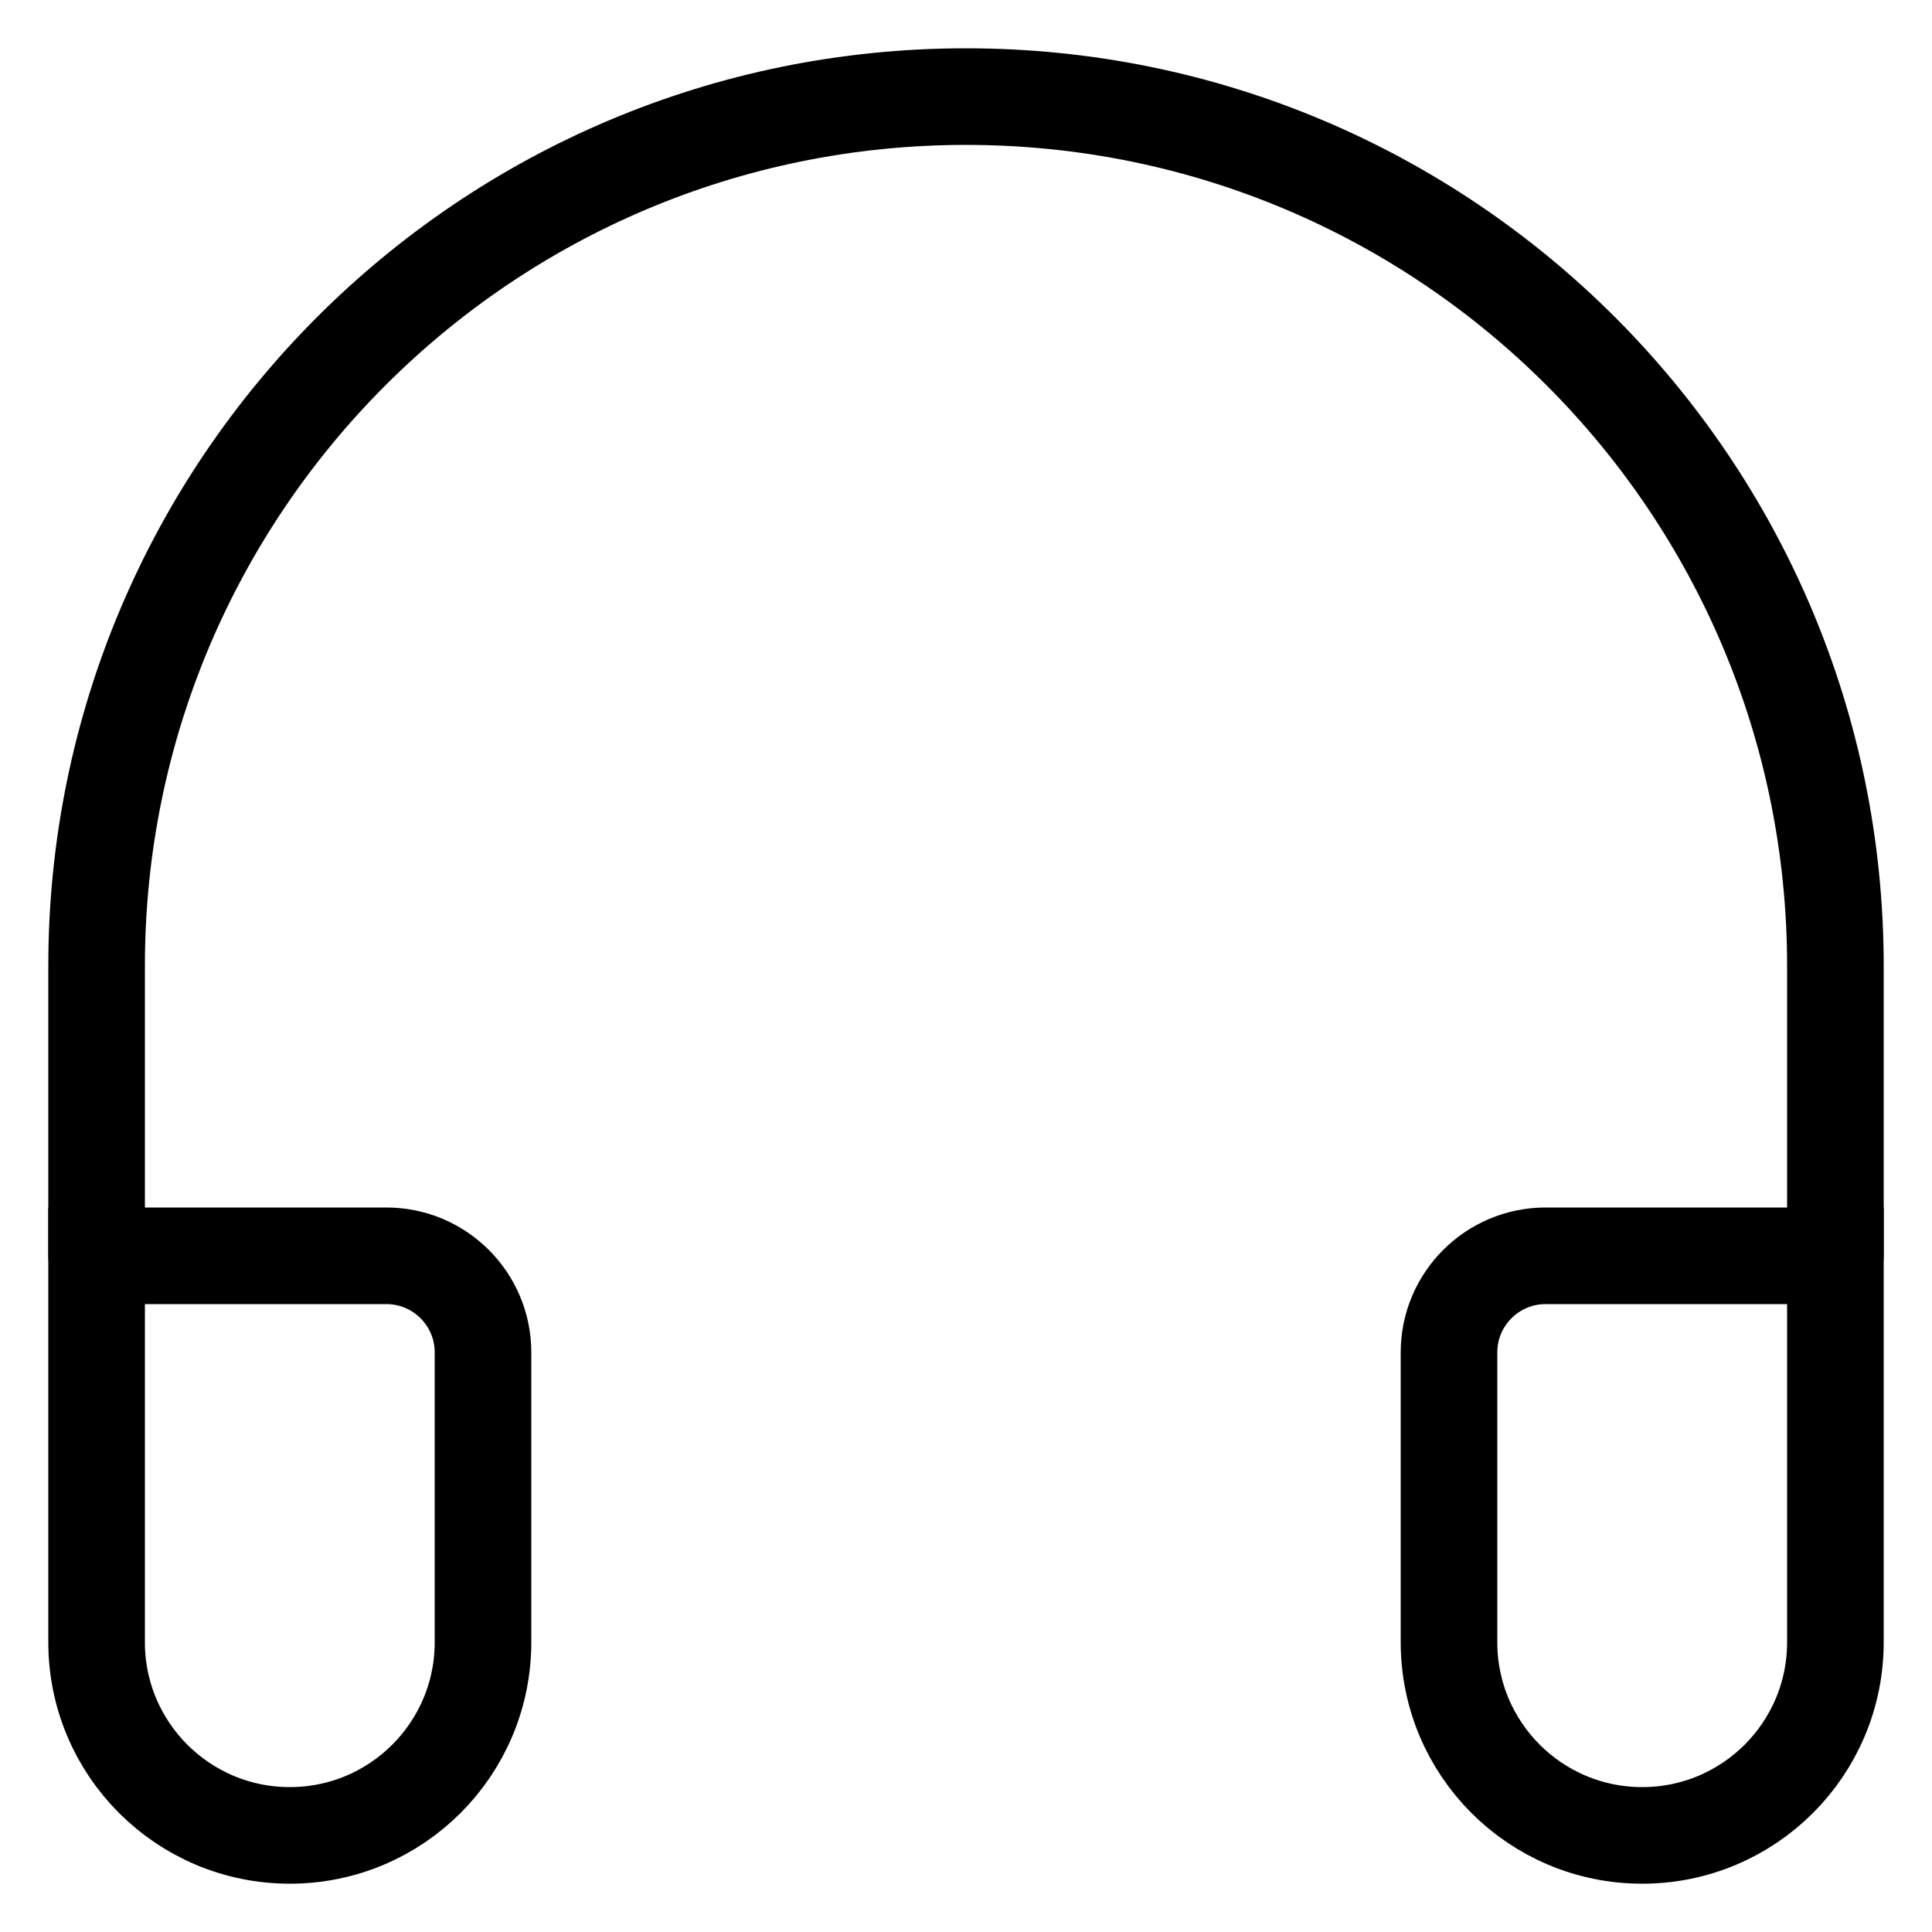
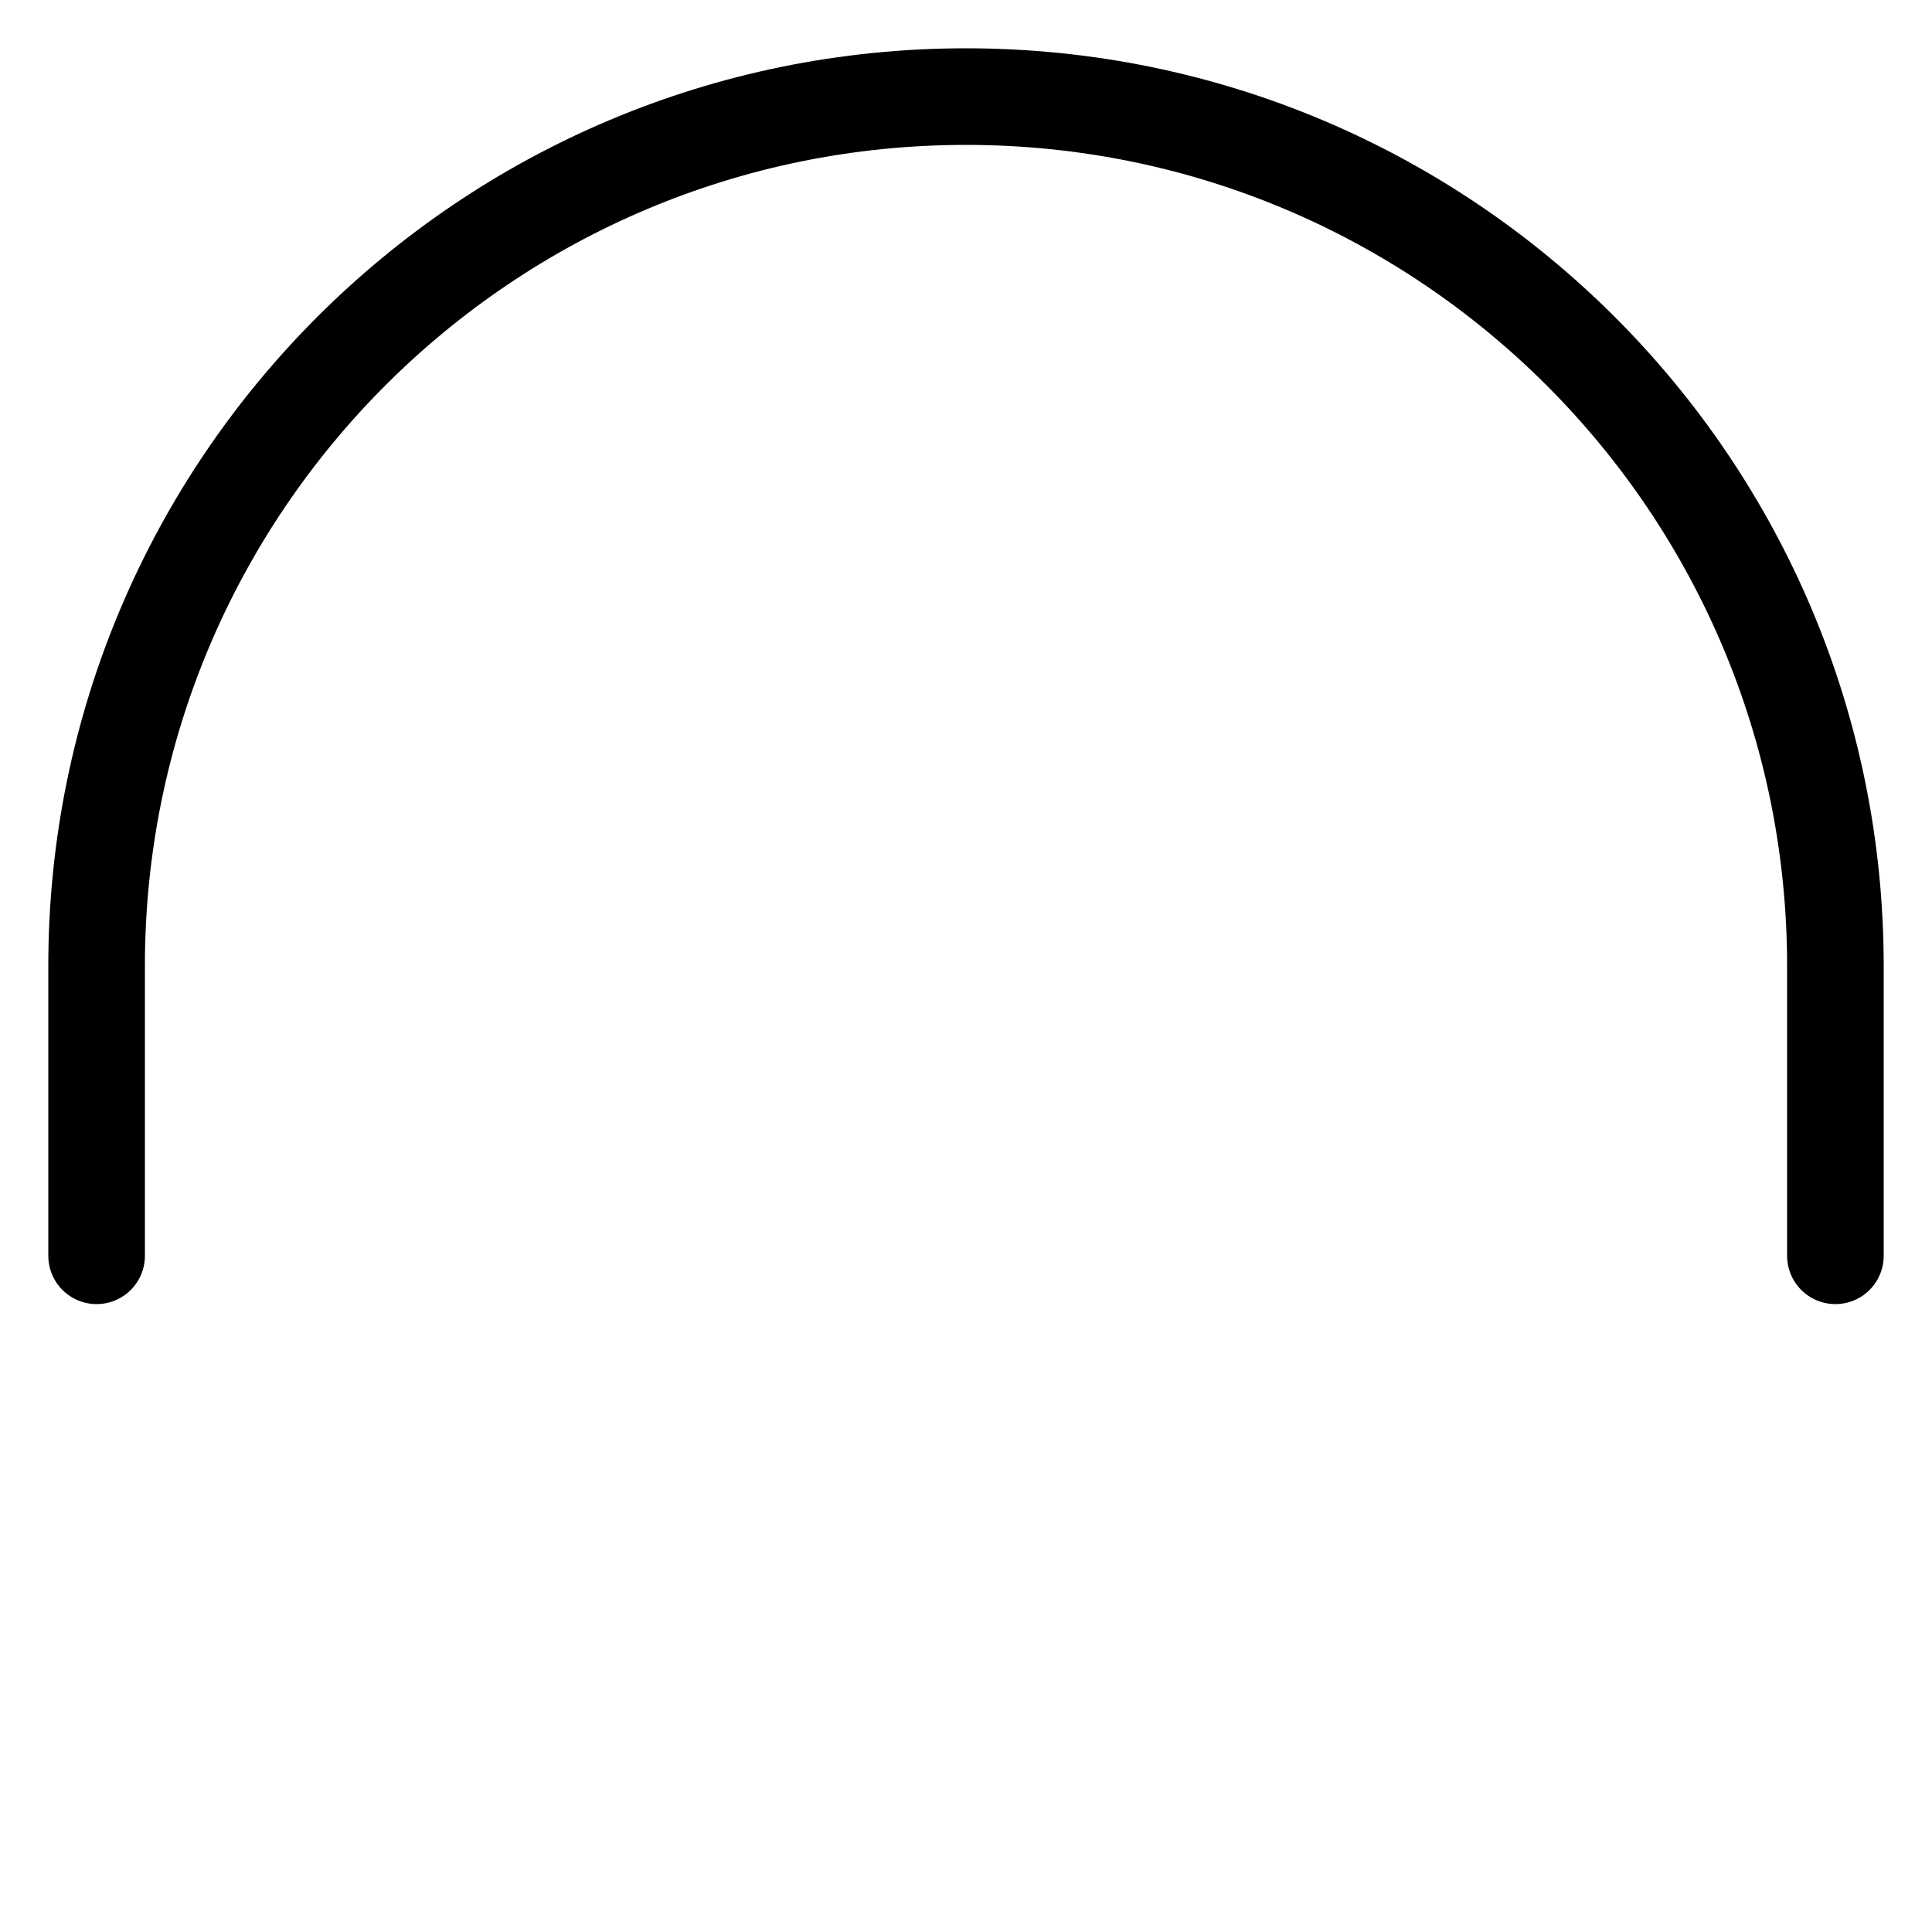
<svg xmlns="http://www.w3.org/2000/svg" width="20" height="20" viewBox="0 0 20 20" fill="none">
  <path d="M19 13V10C19 5.029 14.971 1 10 1C5.029 1 1 5.029 1 10V13" stroke="black" stroke-linecap="round" />
-   <path d="M1 13H4C4.552 13 5 13.448 5 14V17C5 18.105 4.105 19 3 19V19C1.895 19 1 18.105 1 17V13Z" stroke="black" stroke-linecap="round" />
-   <path d="M15 14C15 13.448 15.448 13 16 13H19V17C19 18.105 18.105 19 17 19V19C15.895 19 15 18.105 15 17V14Z" stroke="black" stroke-linecap="round" />
</svg>